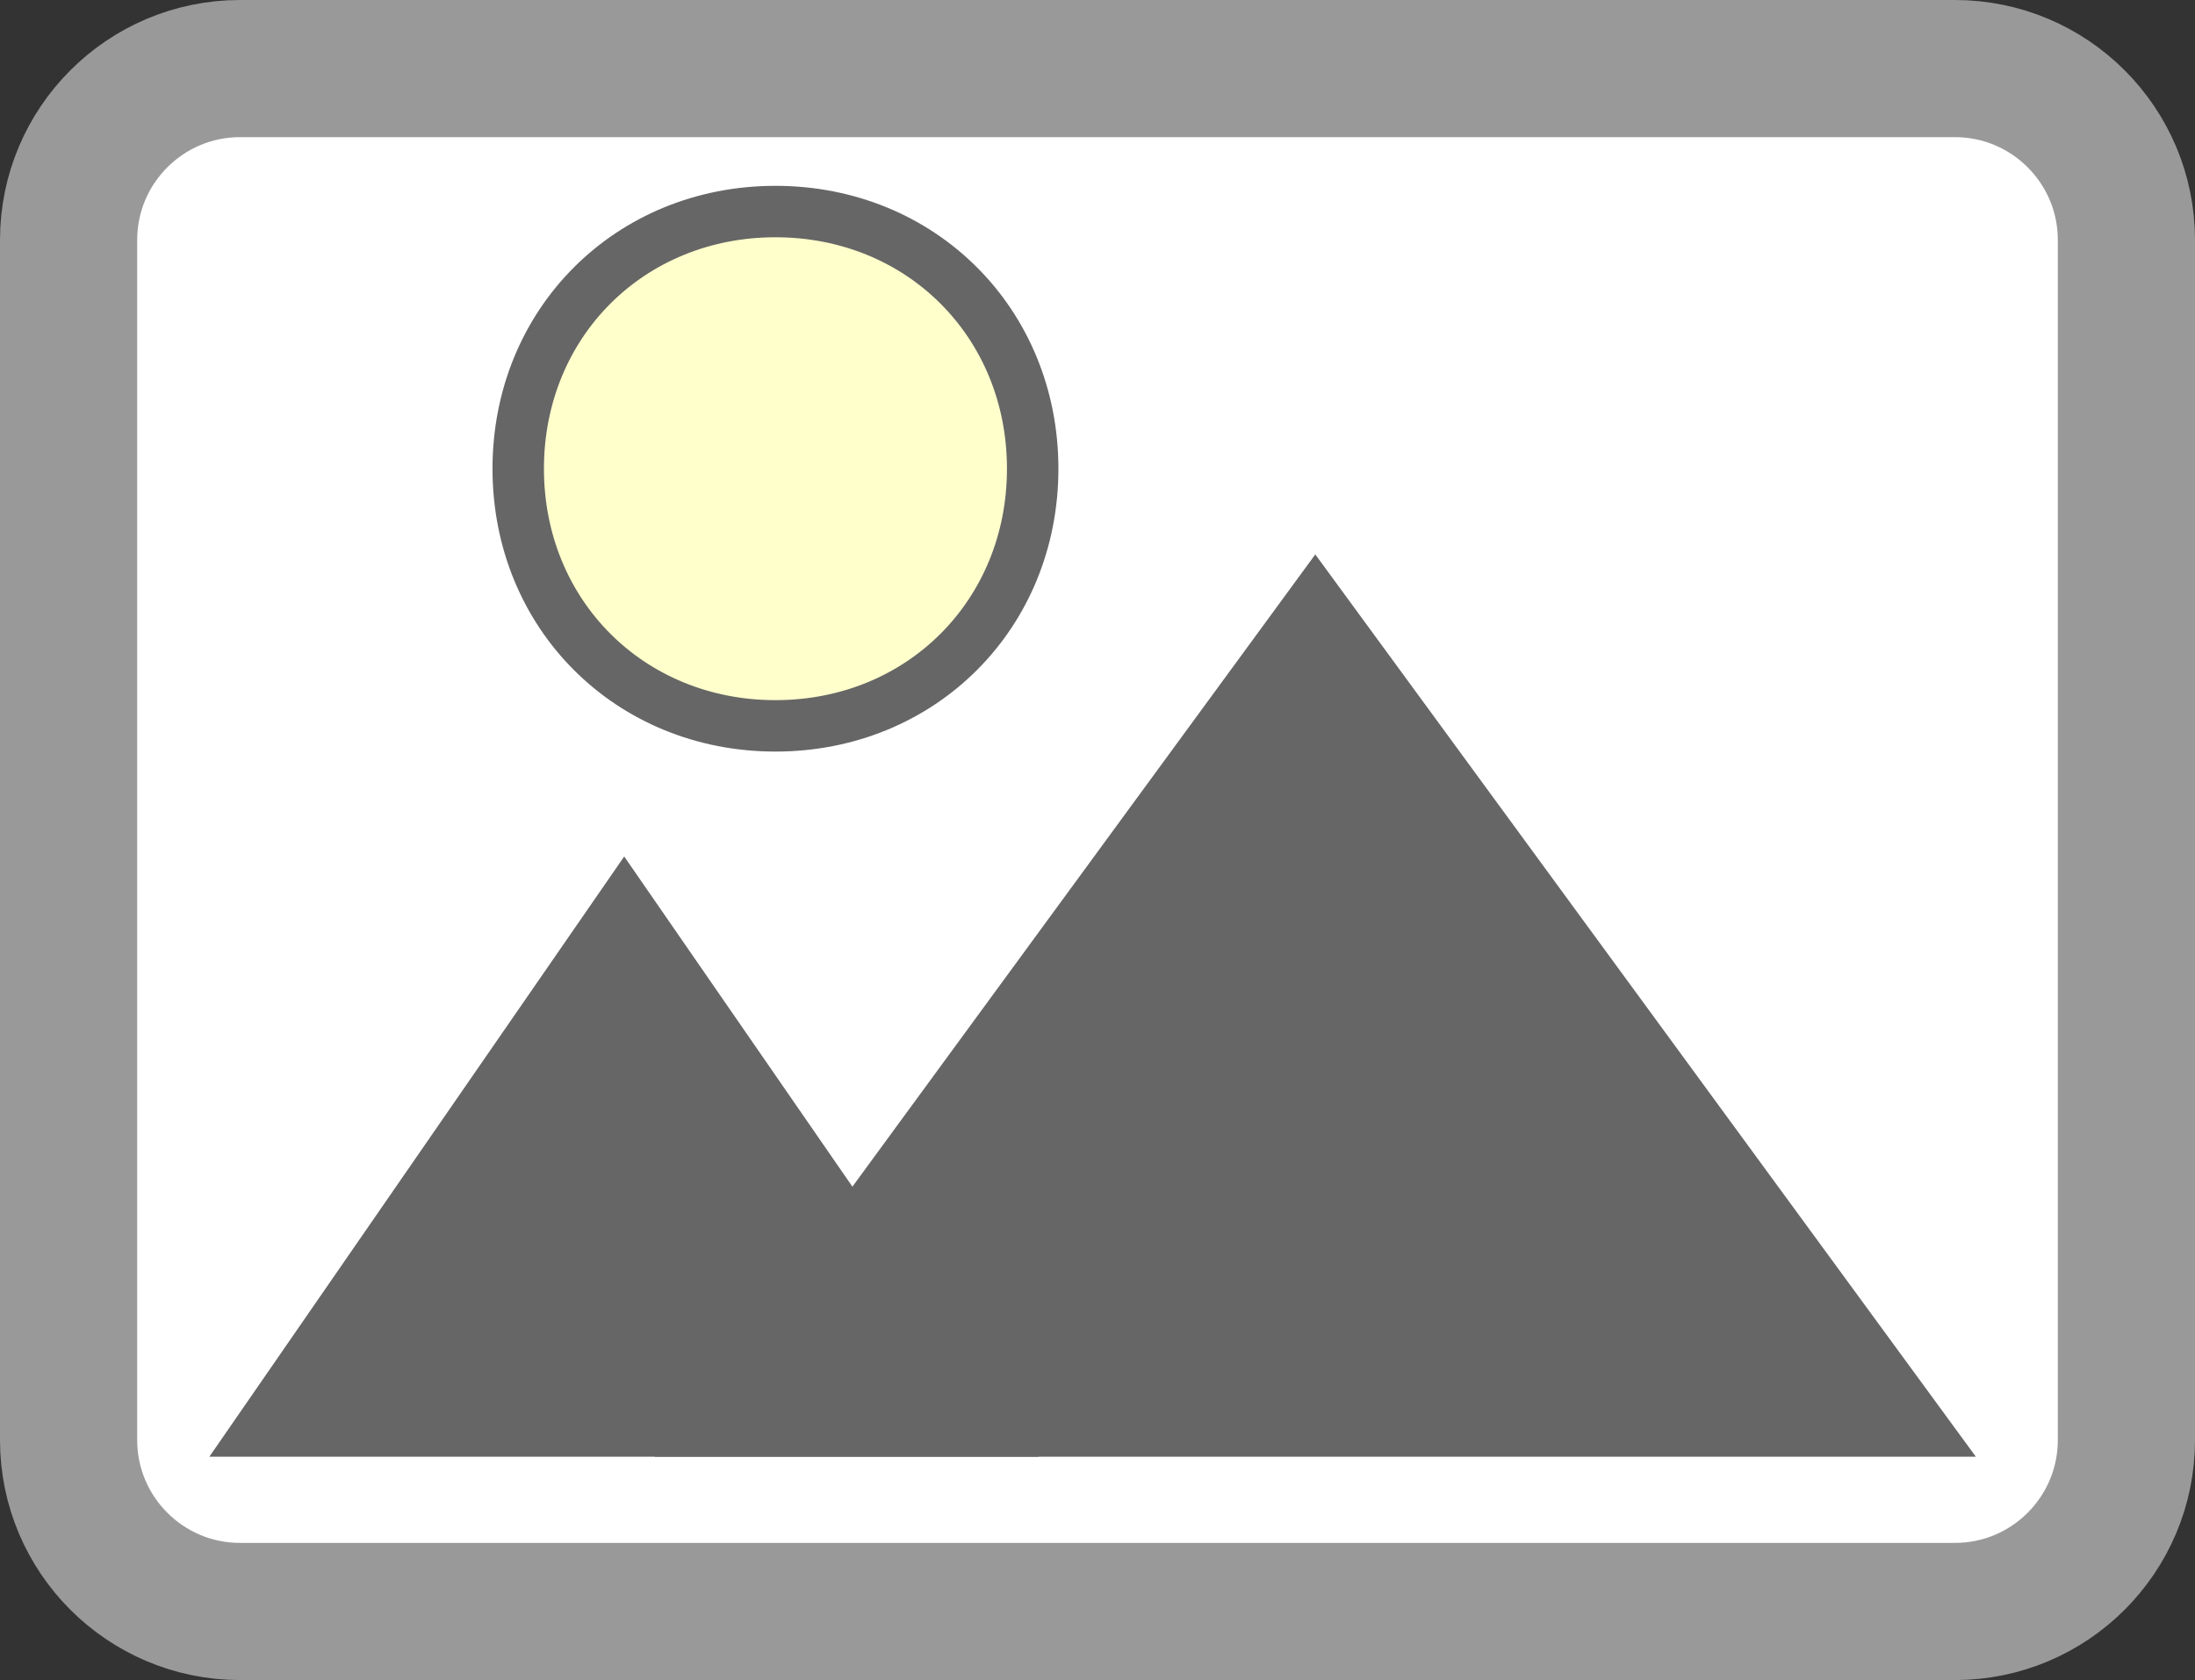
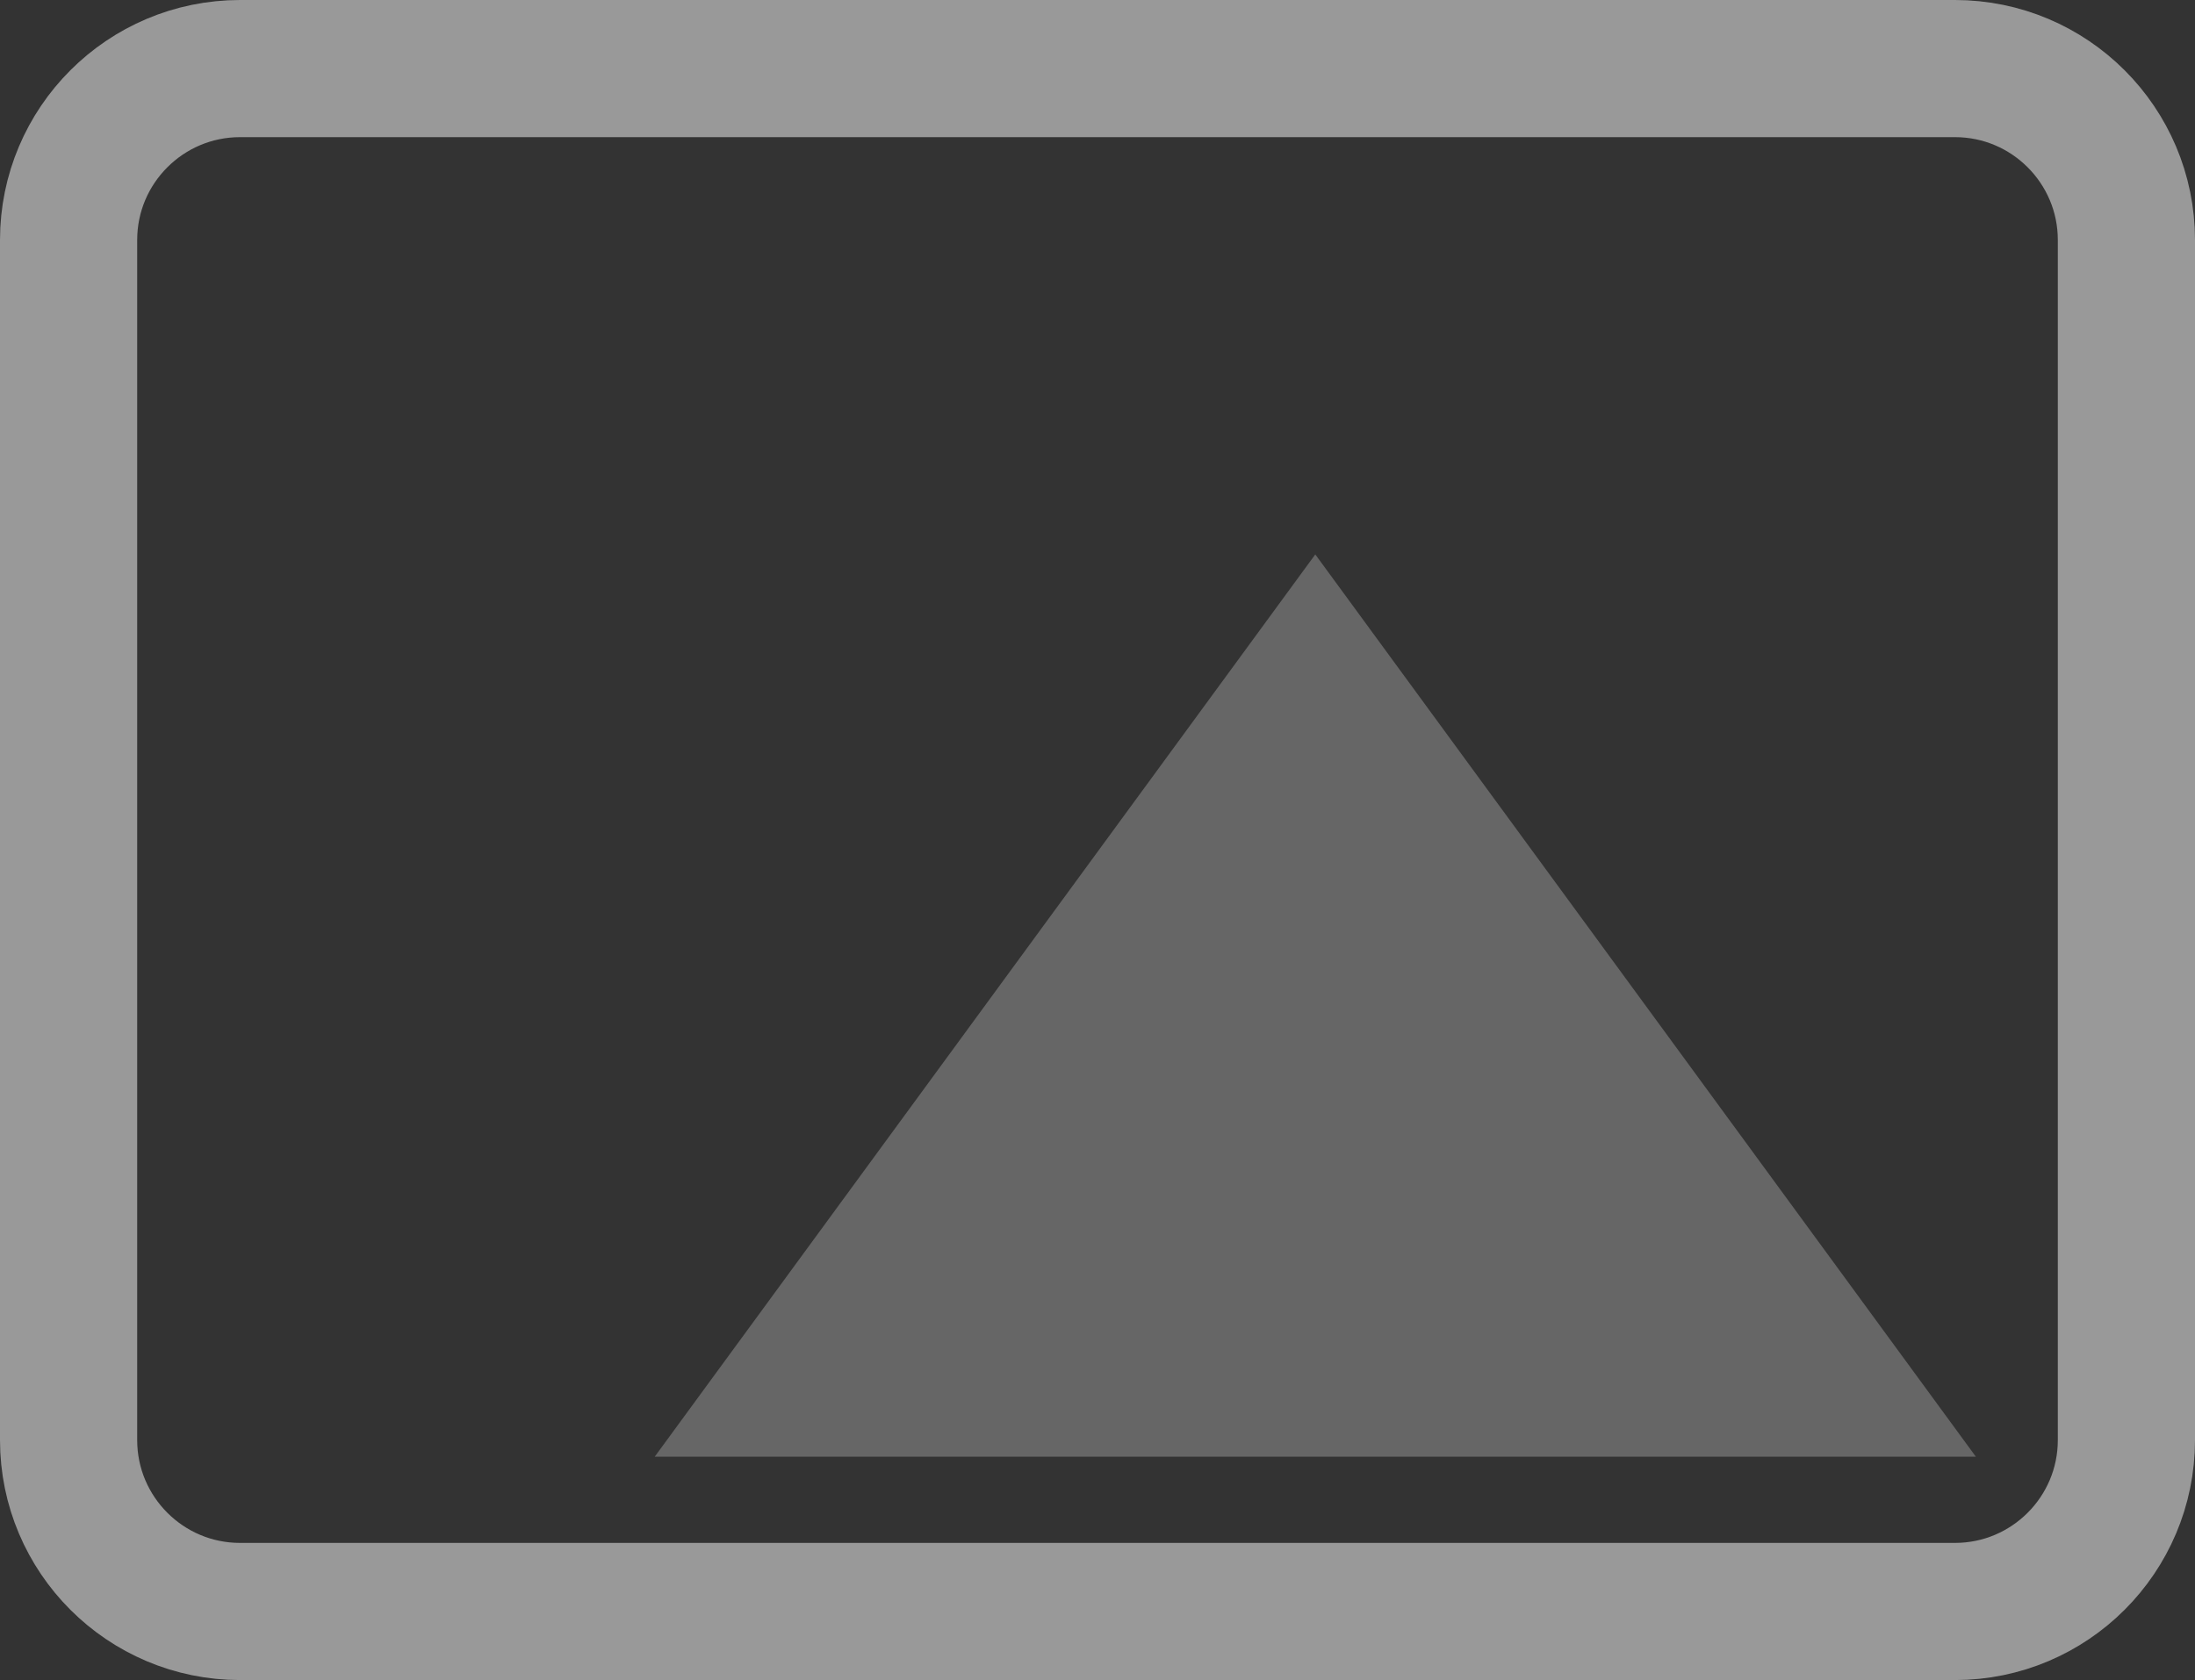
<svg xmlns="http://www.w3.org/2000/svg" version="1.2" baseProfile="tiny" width="128mm" height="98mm" viewBox="2178 2266 12800 9800" preserveAspectRatio="xMidYMid" fill-rule="evenodd" stroke-width="28.222" stroke-linejoin="round" xml:space="preserve">
  <rect x="2178" y="2266" width="12800" height="9800" fill="#333333" stroke="none" />
  <g visibility="visible" id="Slide_1">
    <g>
-       <path fill="rgb(255,255,255)" stroke="none" d="M 8578,11666 L 13578,11666 C 14130,11666 14578,11218 14578,10666 L 14578,3666 C 14578,3114 14130,2666 13578,2666 L 3578,2666 C 3026,2666 2578,3114 2578,3666 L 2578,10666 C 2578,11218 3026,11666 3578,11666 L 8578,11666 Z" />
      <path fill="none" stroke="rgb(153,153,153)" id="Drawing_1_0" stroke-width="800" stroke-linejoin="round" d="M 8578,11666 L 13578,11666 C 14130,11666 14578,11218 14578,10666 L 14578,3666 C 14578,3114 14130,2666 13578,2666 L 3578,2666 C 3026,2666 2578,3114 2578,3666 L 2578,10666 C 2578,11218 3026,11666 3578,11666 L 8578,11666 Z" />
    </g>
    <g>
-       <path fill="rgb(255,255,204)" stroke="none" d="M 6700,3500 C 7550,3500 8200,4150 8200,5000 8200,5850 7550,6500 6700,6500 5850,6500 5200,5850 5200,5000 5200,4150 5850,3500 6700,3500 Z" />
-       <path fill="none" stroke="rgb(102,102,102)" id="Drawing_2_0" stroke-width="300" stroke-linejoin="round" d="M 6700,3500 C 7550,3500 8200,4150 8200,5000 8200,5850 7550,6500 6700,6500 5850,6500 5200,5850 5200,5000 5200,4150 5850,3500 6700,3500 Z" />
+       <path fill="none" stroke="rgb(102,102,102)" id="Drawing_2_0" stroke-width="300" stroke-linejoin="round" d="M 6700,3500 Z" />
      <rect fill="none" stroke="none" x="5200" y="3500" width="3001" height="3001" />
    </g>
    <g id="DrawingGroup_1">
      <g>
-         <path fill="rgb(102,102,102)" stroke="none" d="M 5818,7262 L 8237,10763 3399,10763 5818,7262 Z" />
        <rect fill="none" stroke="none" x="3399" y="7262" width="4839" height="3502" />
-         <rect fill="none" stroke="none" x="3400" y="7262" width="4838" height="3501" />
      </g>
      <g>
        <path fill="rgb(102,102,102)" stroke="none" d="M 9848,5500 L 13700,10763 5996,10763 9848,5500 Z" />
        <rect fill="none" stroke="none" x="5996" y="5500" width="7705" height="5264" />
-         <rect fill="none" stroke="none" x="5997" y="5500" width="7704" height="5263" />
      </g>
    </g>
  </g>
</svg>